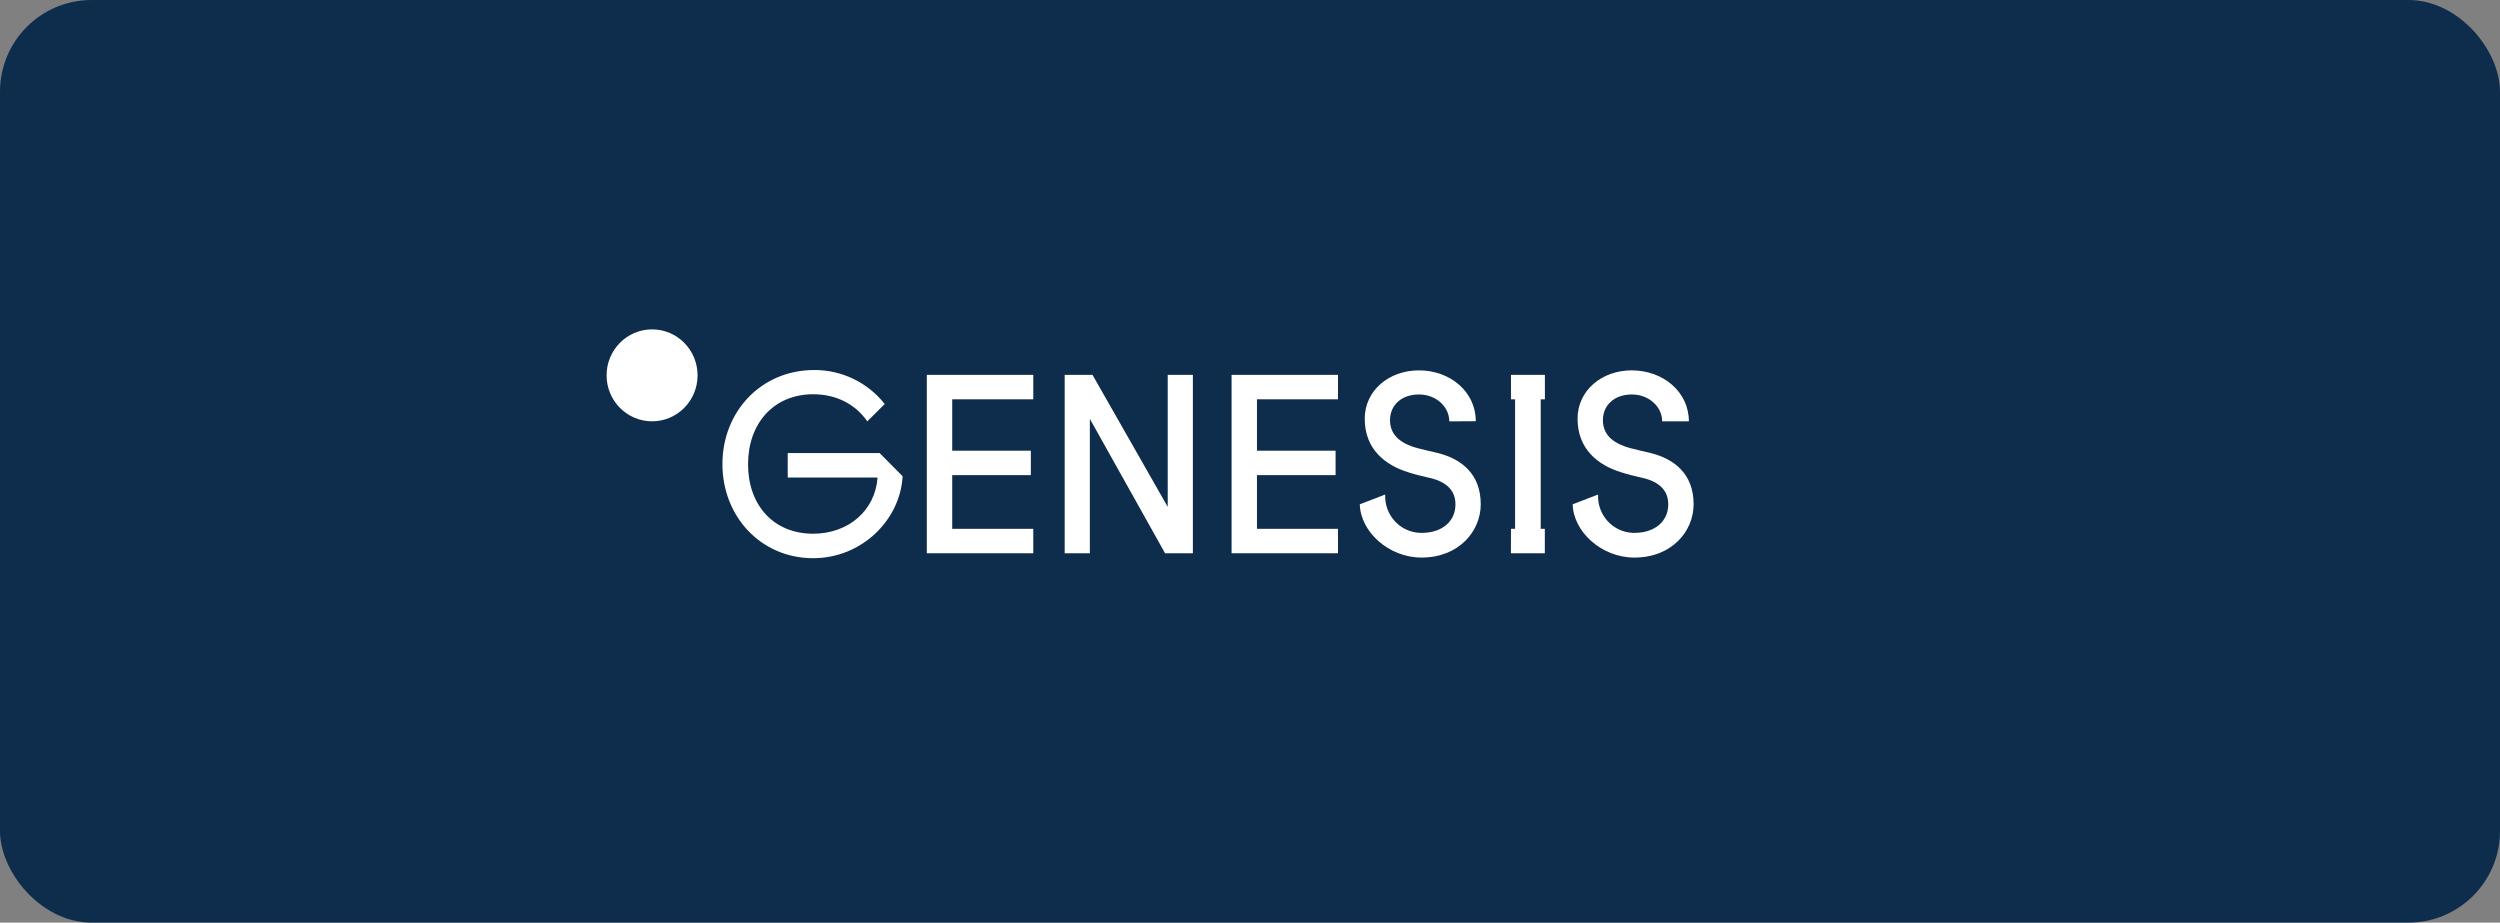
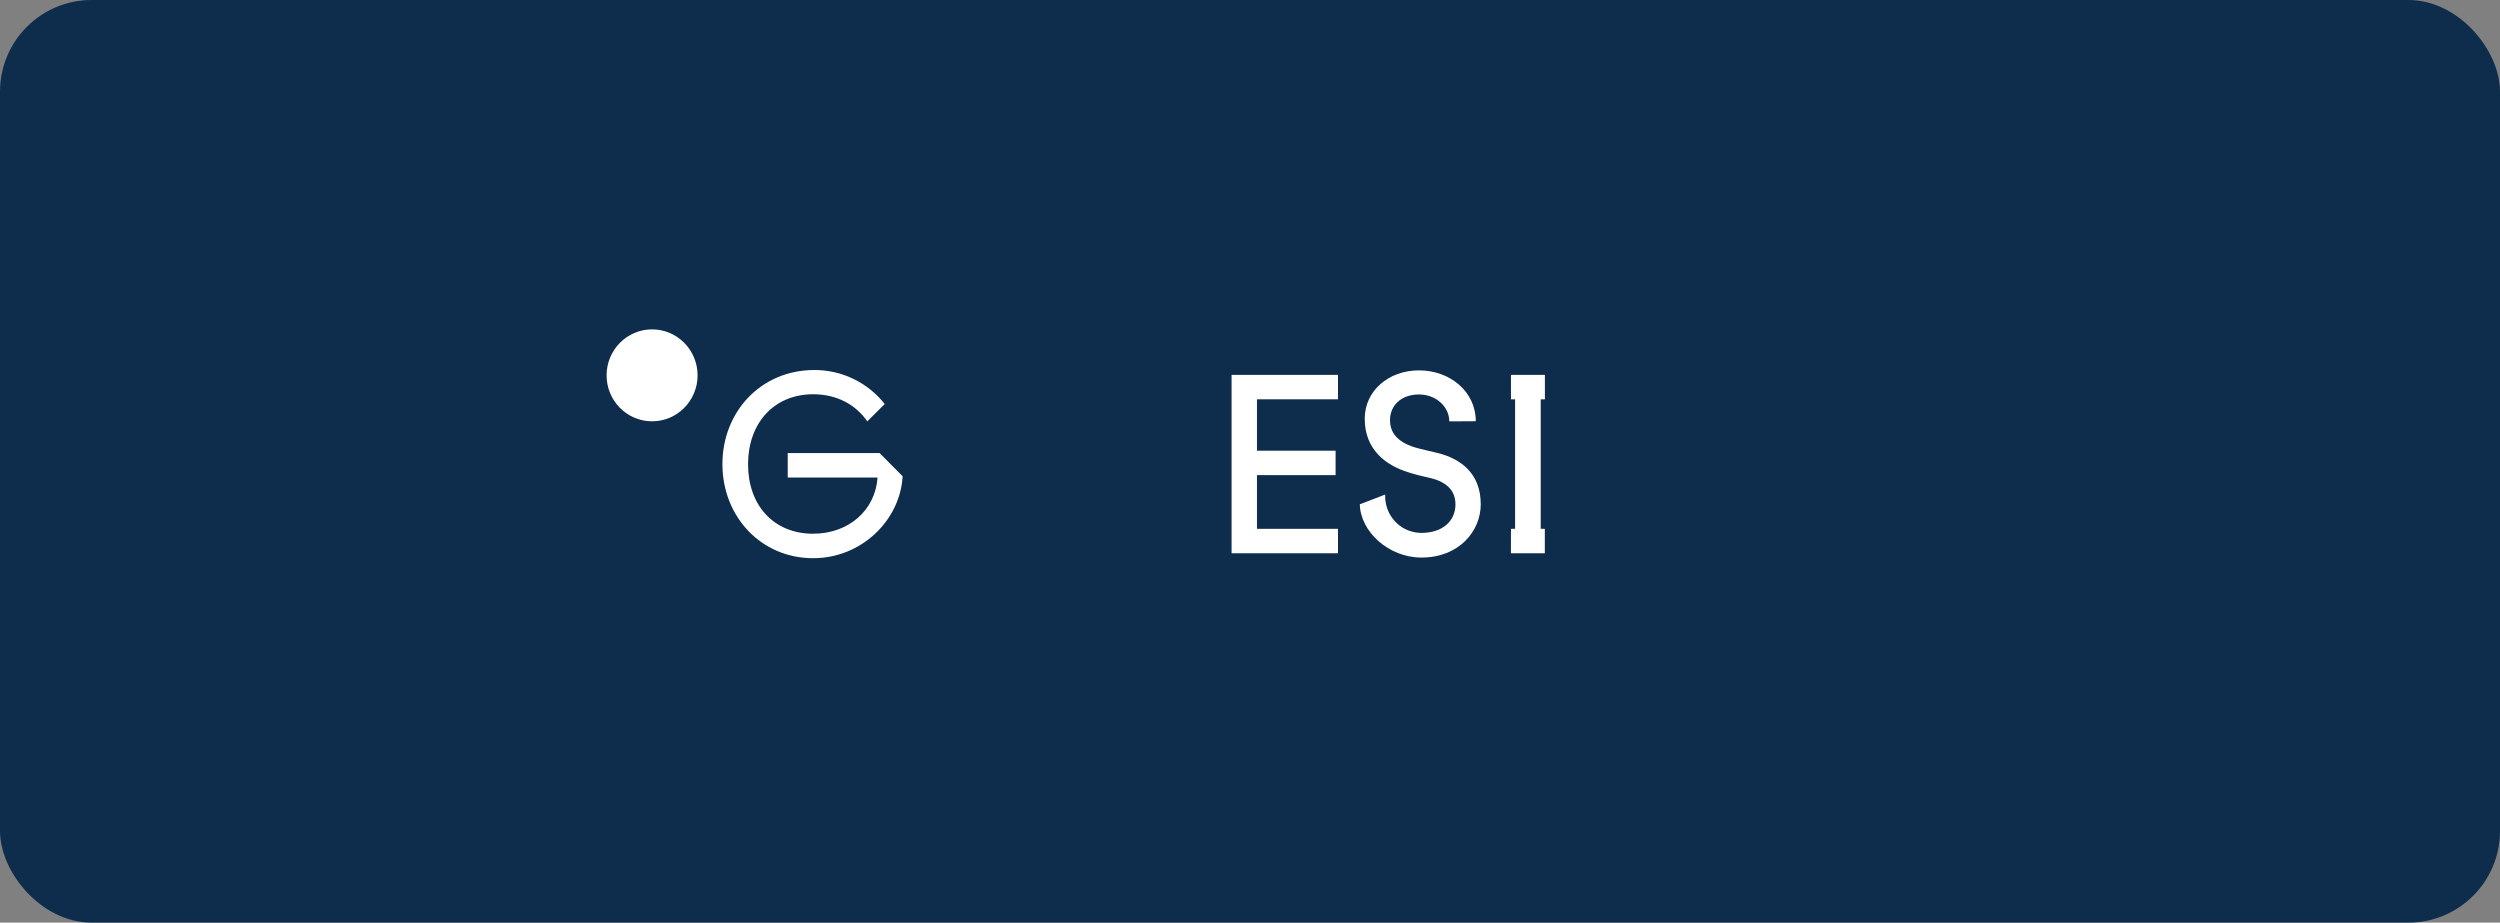
<svg xmlns="http://www.w3.org/2000/svg" width="168" height="62" viewBox="0 0 168 62" fill="none">
  <rect x="0" y="0" width="168" height="62" fill="#808080" stroke="none" />
  <rect width="168" height="62" rx="6.157" fill="#0E2D4C" />
  <path d="M58.282 28.316C57.502 27.184 56.23 26.493 54.635 26.493C51.964 26.504 50.269 28.475 50.269 31.201C50.269 33.928 51.964 35.866 54.642 35.866C57.014 35.866 58.819 34.306 58.972 32.088H52.935V30.446H59.111L60.656 32.004C60.492 34.967 57.889 37.511 54.642 37.511C51.146 37.511 48.547 34.72 48.547 31.188C48.547 27.656 51.148 24.865 54.723 24.865C55.631 24.861 56.528 25.065 57.347 25.46C58.166 25.855 58.887 26.432 59.454 27.148L58.282 28.316Z" fill="white" />
-   <path d="M62.282 25.191H69.436V26.833H63.989V30.287H69.272V31.929H63.989V35.537H69.436V37.179H62.282V25.191Z" fill="white" />
-   <path d="M78.471 25.191H80.161V37.179H78.293L73.238 28.148V37.179H71.547V25.191H73.416L78.471 34.061V25.191Z" fill="white" />
  <path d="M82.762 25.191H89.913V26.833H84.468V30.287H89.751V31.929H84.468V35.537H89.913V37.179H82.762V25.191Z" fill="white" />
  <path d="M97.392 28.316C97.392 27.329 96.499 26.508 95.36 26.508C94.157 26.508 93.409 27.247 93.409 28.233C93.409 29.135 93.98 29.777 95.278 30.121C95.718 30.236 96.156 30.333 96.579 30.433C98.204 30.828 99.506 31.845 99.506 33.888C99.506 35.695 98.042 37.468 95.524 37.468C93.314 37.468 91.422 35.728 91.379 33.888L93.086 33.232C93.07 33.554 93.117 33.877 93.225 34.181C93.333 34.485 93.499 34.764 93.713 35.004C93.928 35.243 94.187 35.437 94.476 35.575C94.765 35.712 95.078 35.791 95.398 35.807C95.441 35.807 95.484 35.81 95.528 35.81C96.909 35.81 97.807 35.039 97.807 33.89C97.807 32.658 96.75 32.248 95.938 32.082C95.548 31.999 95.044 31.87 94.637 31.737C93.095 31.26 91.71 30.194 91.71 28.14C91.71 26.252 93.322 24.889 95.353 24.889C97.466 24.889 99.173 26.335 99.173 28.306L97.392 28.316Z" fill="white" />
  <path d="M101.538 35.537H101.814V26.833H101.538V25.191H103.817V26.833H103.536V35.537H103.812V37.179H101.533L101.538 35.537Z" fill="white" />
-   <path d="M111.698 28.316C111.698 27.33 110.804 26.508 109.666 26.508C108.463 26.508 107.715 27.247 107.715 28.233C107.715 29.136 108.285 29.778 109.584 30.121C110.024 30.236 110.461 30.333 110.885 30.434C112.51 30.828 113.811 31.845 113.811 33.888C113.811 35.696 112.348 37.469 109.83 37.469C107.619 37.469 105.728 35.728 105.684 33.888L107.392 33.232C107.36 33.882 107.585 34.519 108.017 35.002C108.45 35.484 109.054 35.773 109.698 35.806C109.742 35.806 109.785 35.809 109.828 35.809C111.209 35.809 112.107 35.038 112.107 33.889C112.107 32.657 111.05 32.248 110.239 32.081C109.849 31.998 109.346 31.869 108.937 31.736C107.396 31.259 106.012 30.193 106.012 28.139C106.012 26.251 107.623 24.888 109.655 24.888C111.774 24.893 113.492 26.339 113.492 28.314L111.698 28.316Z" fill="white" />
  <path d="M43.82 28.312C45.508 28.312 46.877 26.929 46.877 25.223C46.877 23.517 45.508 22.134 43.82 22.134C42.131 22.134 40.763 23.517 40.763 25.223C40.763 26.929 42.131 28.312 43.82 28.312Z" fill="white" />
</svg>